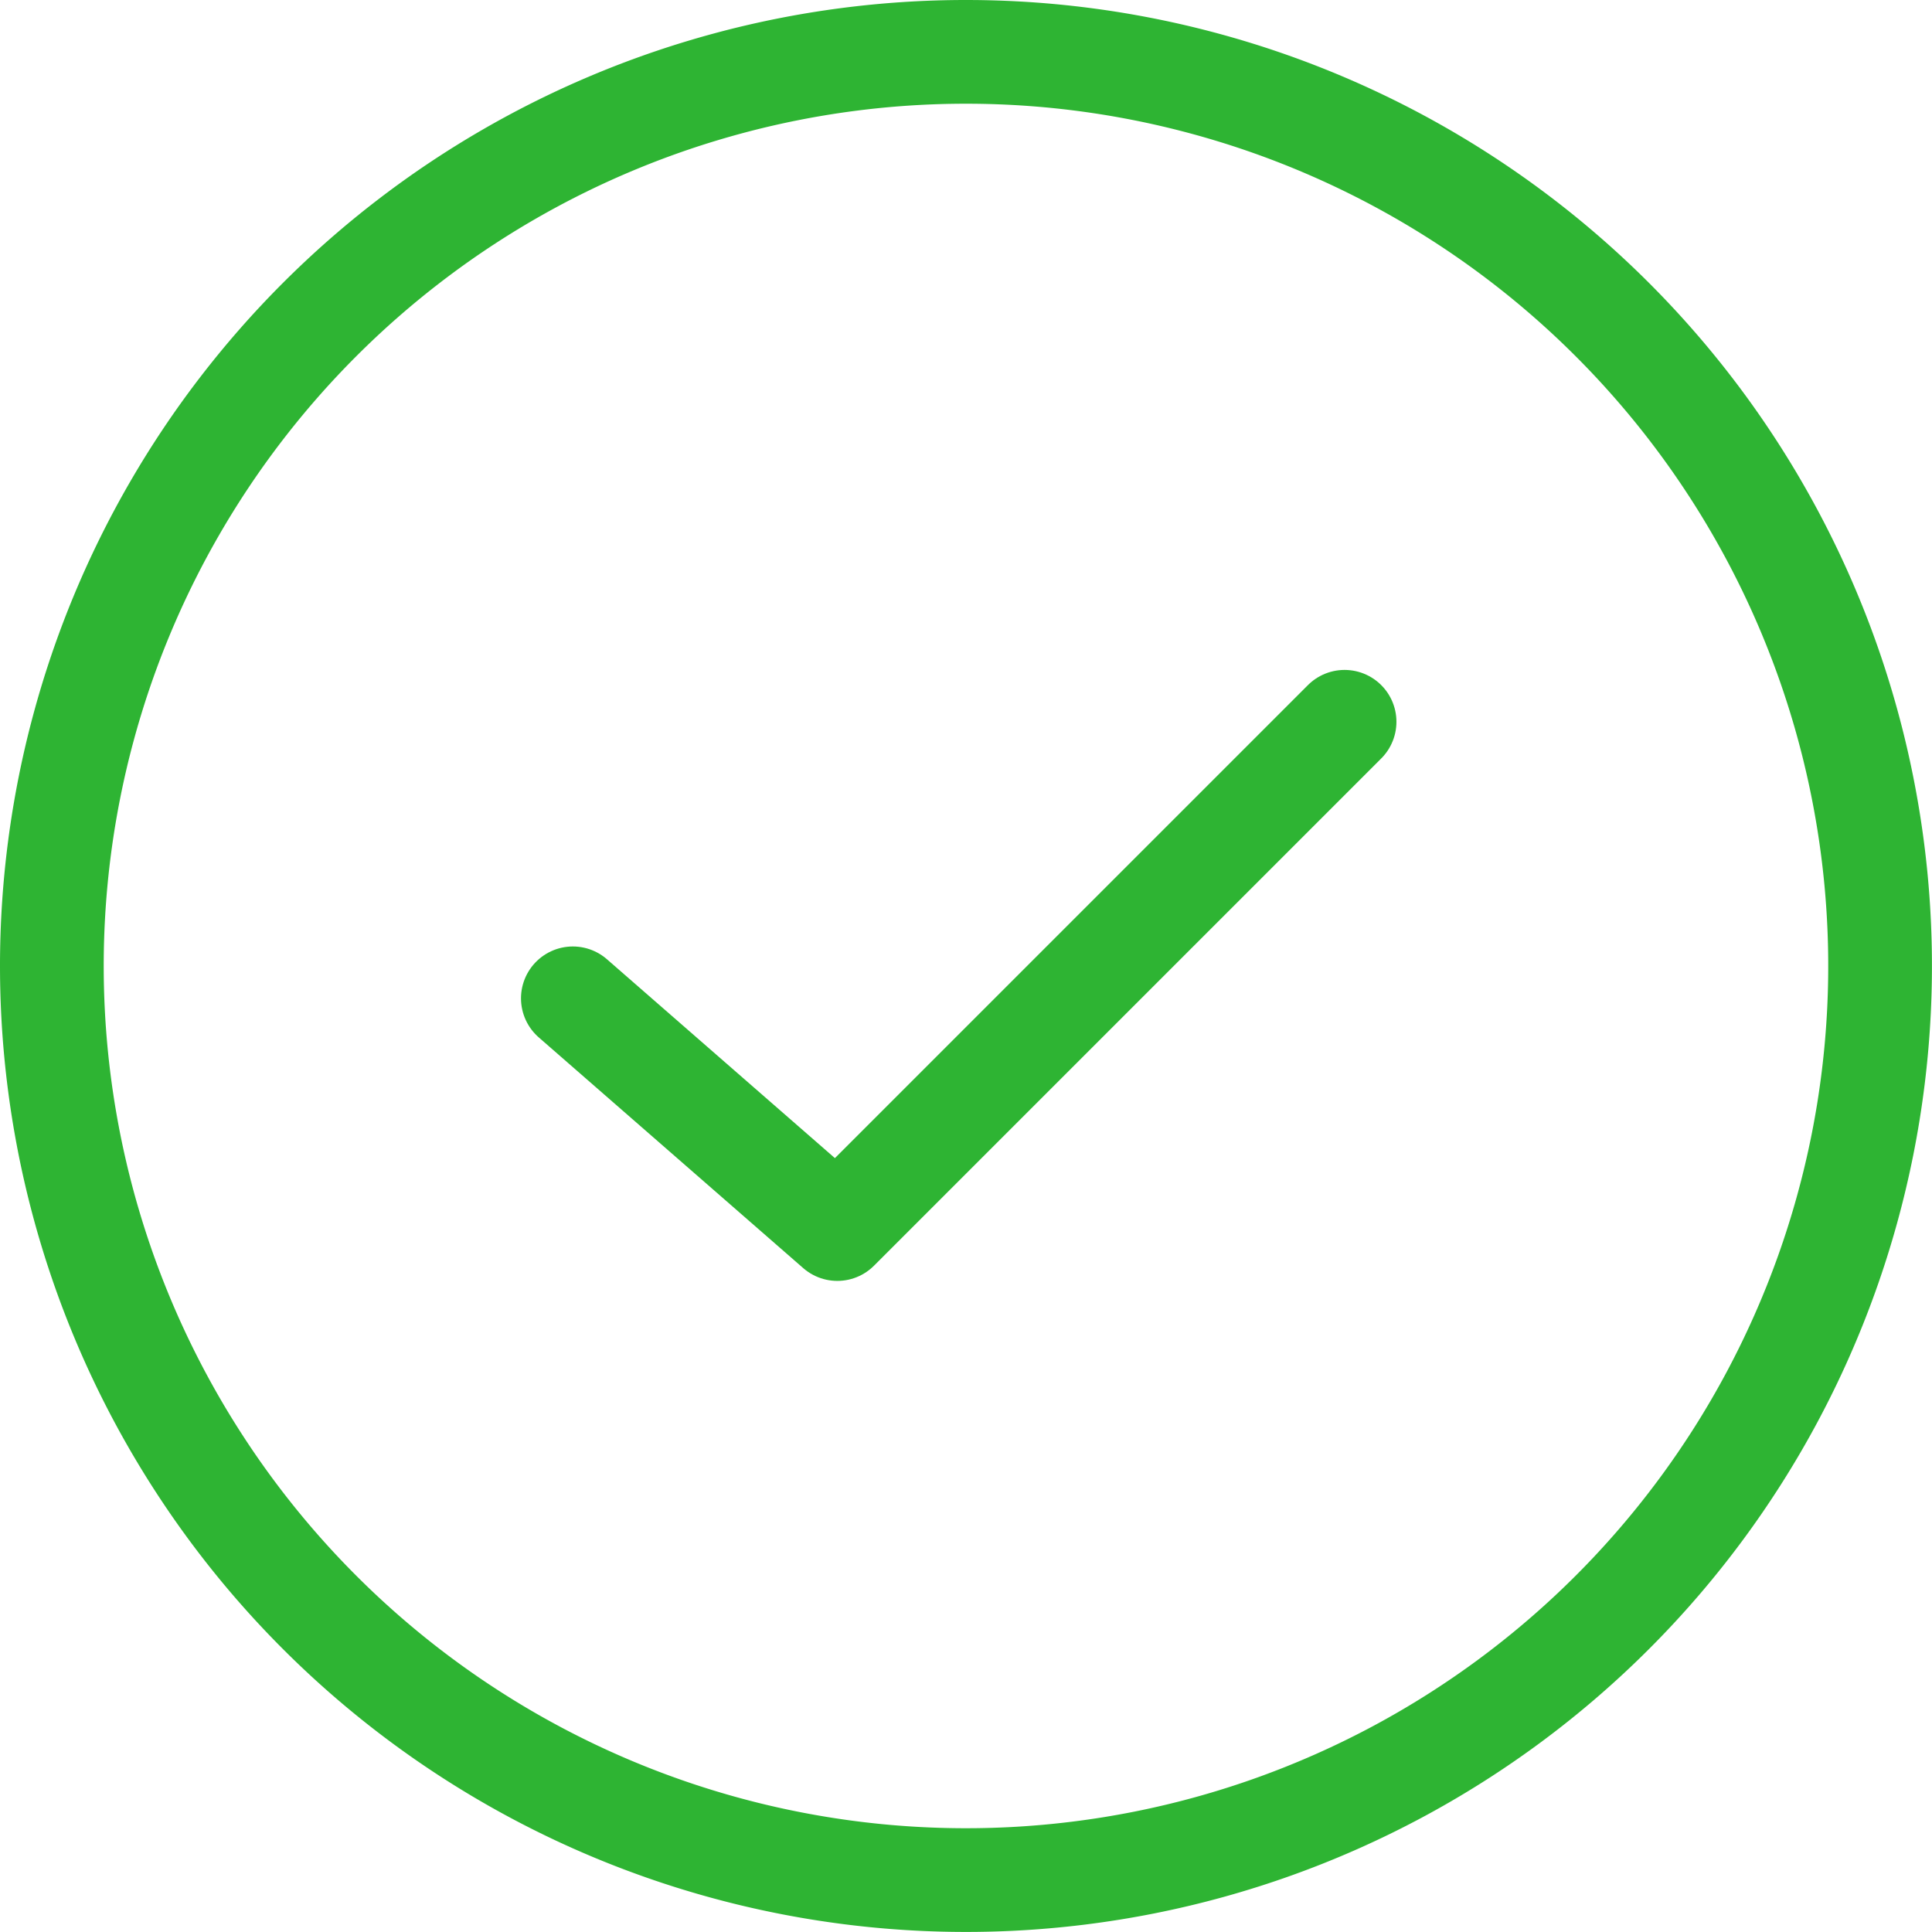
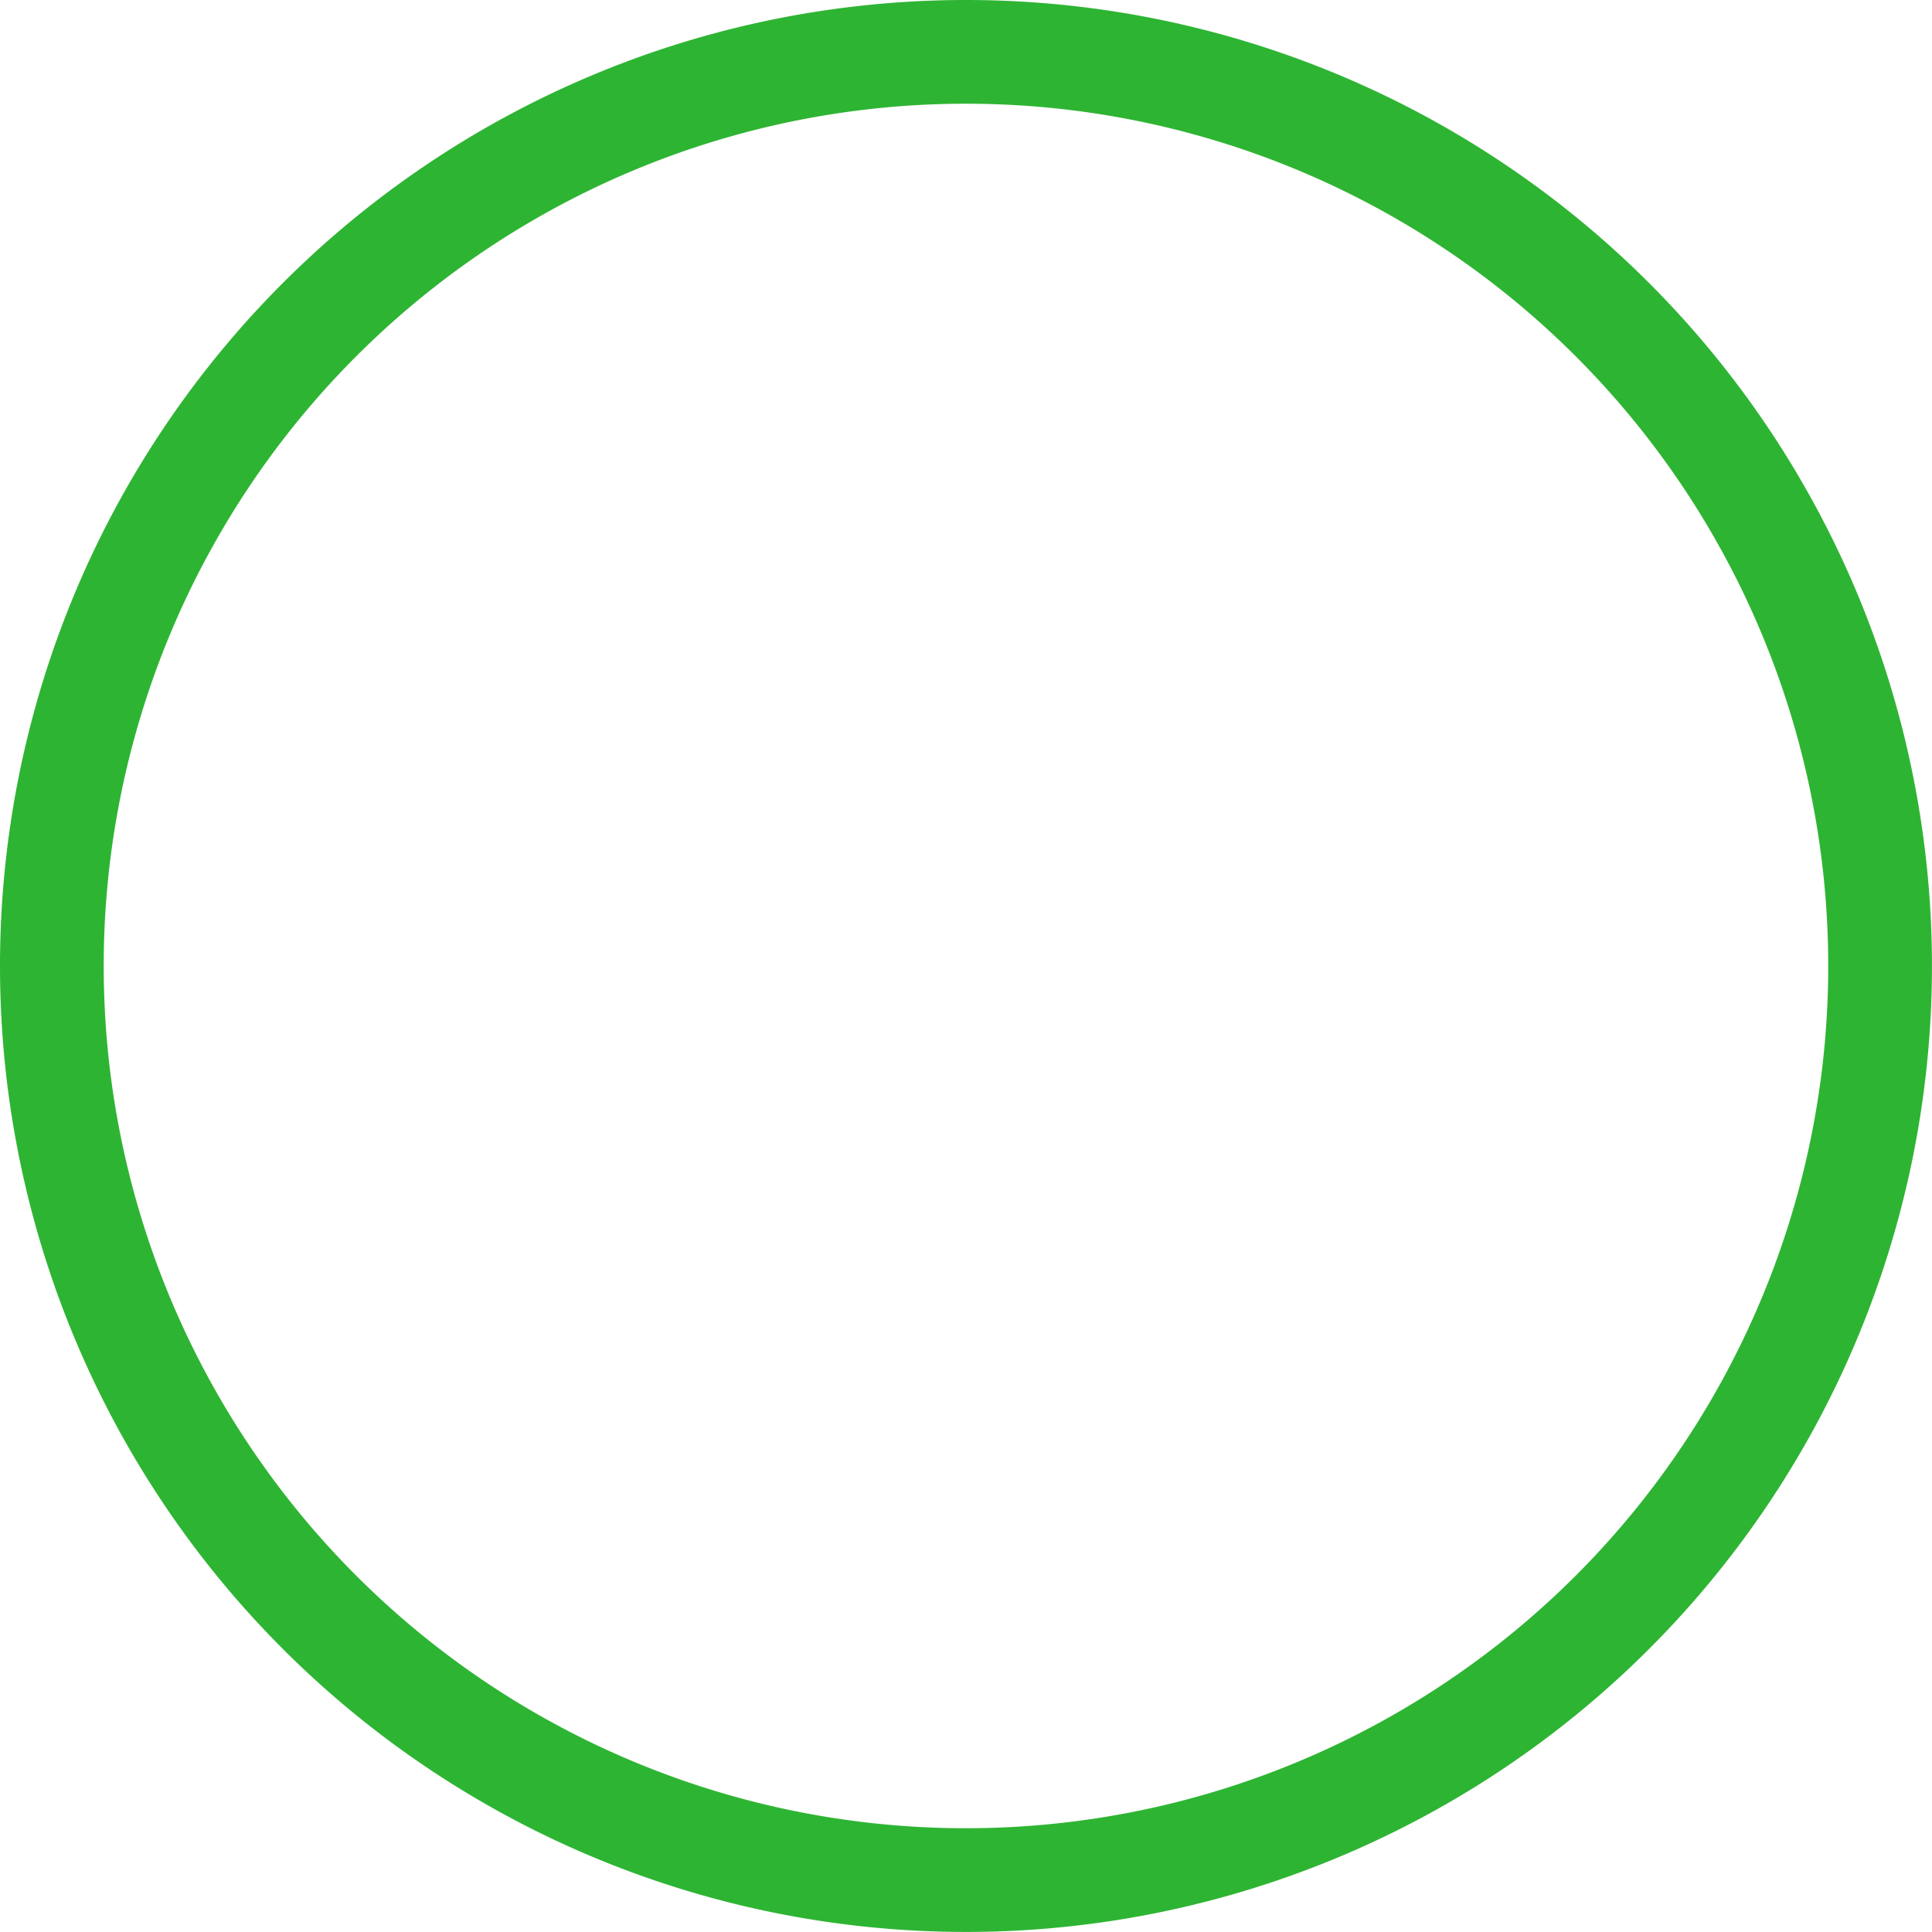
<svg xmlns="http://www.w3.org/2000/svg" width="37.257" height="37.257" viewBox="0 0 37.257 37.257">
  <defs>
    <style>.a{fill:none;stroke:#2eb433;stroke-linecap:round;stroke-linejoin:round;stroke-width:2px;}</style>
  </defs>
  <g transform="translate(1 36.257) rotate(-90)">
    <path class="a" d="M35.257,17.628A17.628,17.628,0,1,1,17.628,0,17.628,17.628,0,0,1,35.257,17.628Z" transform="translate(0)" />
-     <path class="a" d="M4.449,0,0,5.1l9.782,9.782" transform="translate(12.556 10.047)" />
  </g>
</svg>